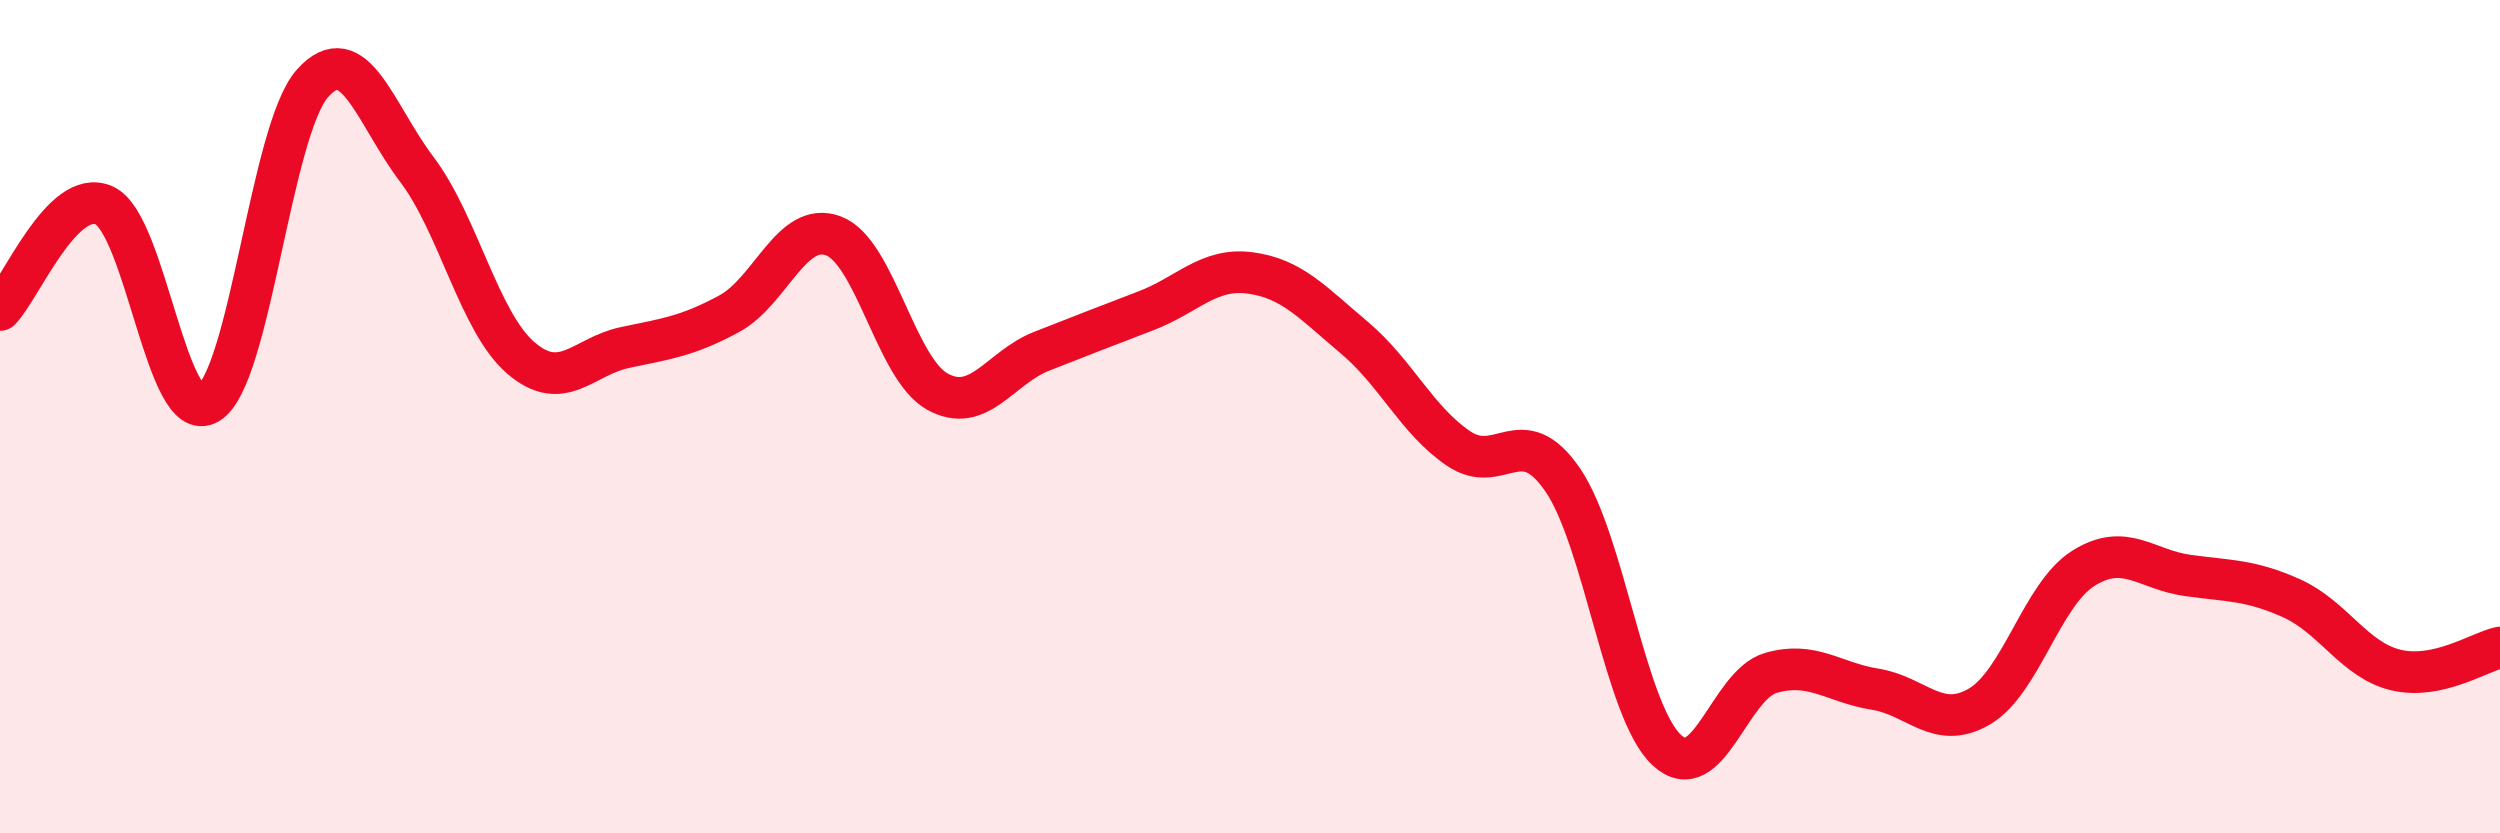
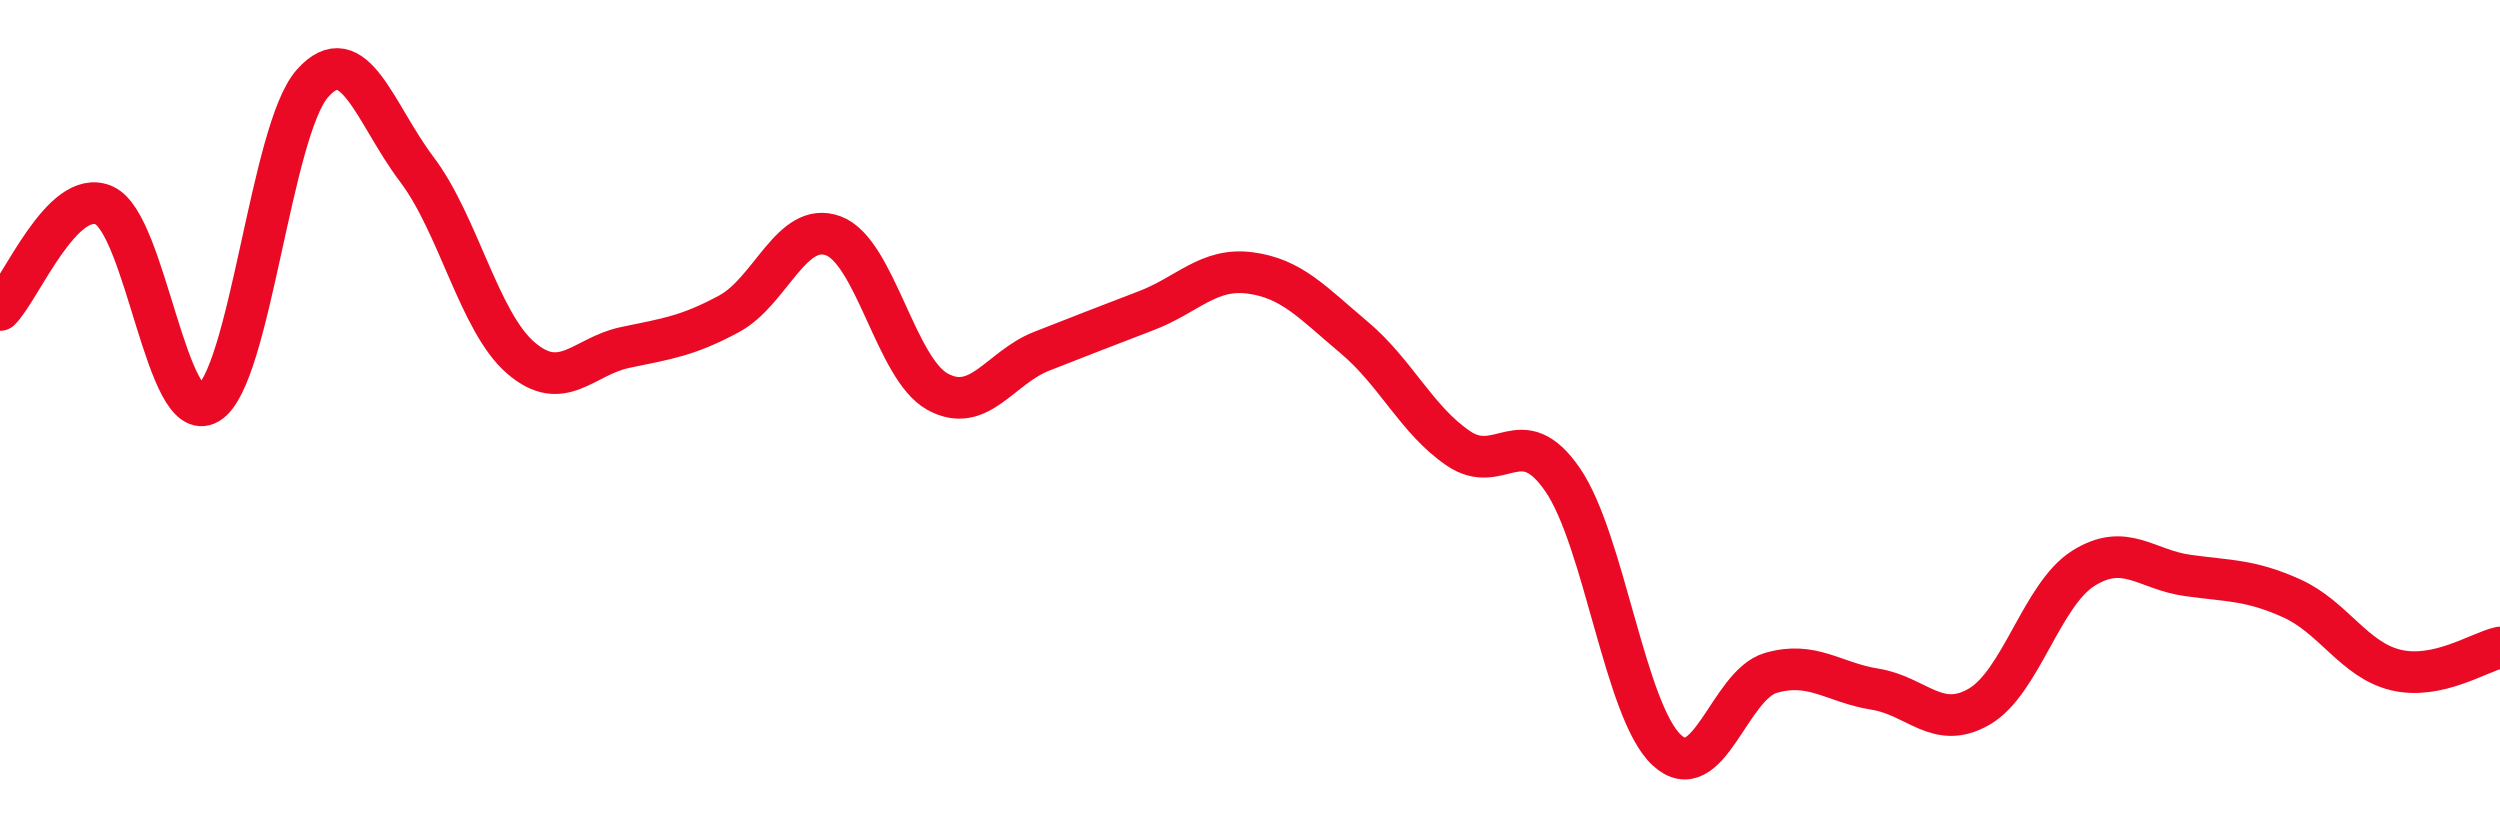
<svg xmlns="http://www.w3.org/2000/svg" width="60" height="20" viewBox="0 0 60 20">
-   <path d="M 0,7.44 C 0.5,6.94 1.5,4.48 2.5,4.93 C 3.5,5.38 4,10.27 5,9.68 C 6,9.09 6.5,3.12 7.5,2 C 8.5,0.88 9,2.74 10,4.06 C 11,5.38 11.5,7.73 12.5,8.59 C 13.5,9.45 14,8.55 15,8.34 C 16,8.13 16.5,8.07 17.5,7.53 C 18.5,6.99 19,5.29 20,5.66 C 21,6.03 21.5,8.85 22.5,9.4 C 23.5,9.95 24,8.82 25,8.43 C 26,8.04 26.5,7.84 27.5,7.46 C 28.5,7.08 29,6.42 30,6.55 C 31,6.68 31.5,7.26 32.5,8.1 C 33.5,8.94 34,10.08 35,10.76 C 36,11.44 36.5,10.06 37.5,11.51 C 38.5,12.96 39,17.07 40,18 C 41,18.93 41.5,16.44 42.5,16.15 C 43.5,15.86 44,16.38 45,16.54 C 46,16.7 46.5,17.54 47.5,16.96 C 48.5,16.38 49,14.27 50,13.64 C 51,13.01 51.5,13.67 52.5,13.81 C 53.5,13.95 54,13.91 55,14.36 C 56,14.81 56.5,15.84 57.5,16.08 C 58.5,16.32 59.5,15.65 60,15.54L60 20L0 20Z" fill="#EB0A25" opacity="0.1" stroke-linecap="round" stroke-linejoin="round" />
  <path d="M 0,7.44 C 0.5,6.94 1.5,4.48 2.5,4.93 C 3.5,5.38 4,10.27 5,9.68 C 6,9.09 6.5,3.12 7.5,2 C 8.5,0.88 9,2.74 10,4.06 C 11,5.38 11.5,7.73 12.5,8.59 C 13.5,9.45 14,8.55 15,8.34 C 16,8.13 16.5,8.07 17.5,7.53 C 18.5,6.99 19,5.29 20,5.66 C 21,6.03 21.5,8.85 22.5,9.4 C 23.5,9.95 24,8.82 25,8.43 C 26,8.04 26.5,7.84 27.5,7.46 C 28.5,7.08 29,6.42 30,6.55 C 31,6.68 31.5,7.26 32.5,8.1 C 33.5,8.94 34,10.08 35,10.76 C 36,11.44 36.5,10.06 37.5,11.51 C 38.5,12.96 39,17.07 40,18 C 41,18.93 41.5,16.44 42.5,16.15 C 43.5,15.86 44,16.38 45,16.54 C 46,16.7 46.5,17.54 47.5,16.96 C 48.5,16.38 49,14.27 50,13.64 C 51,13.01 51.5,13.67 52.5,13.81 C 53.5,13.95 54,13.91 55,14.36 C 56,14.81 56.5,15.84 57.5,16.08 C 58.5,16.32 59.5,15.65 60,15.54" stroke="#EB0A25" stroke-width="1" fill="none" stroke-linecap="round" stroke-linejoin="round" />
</svg>